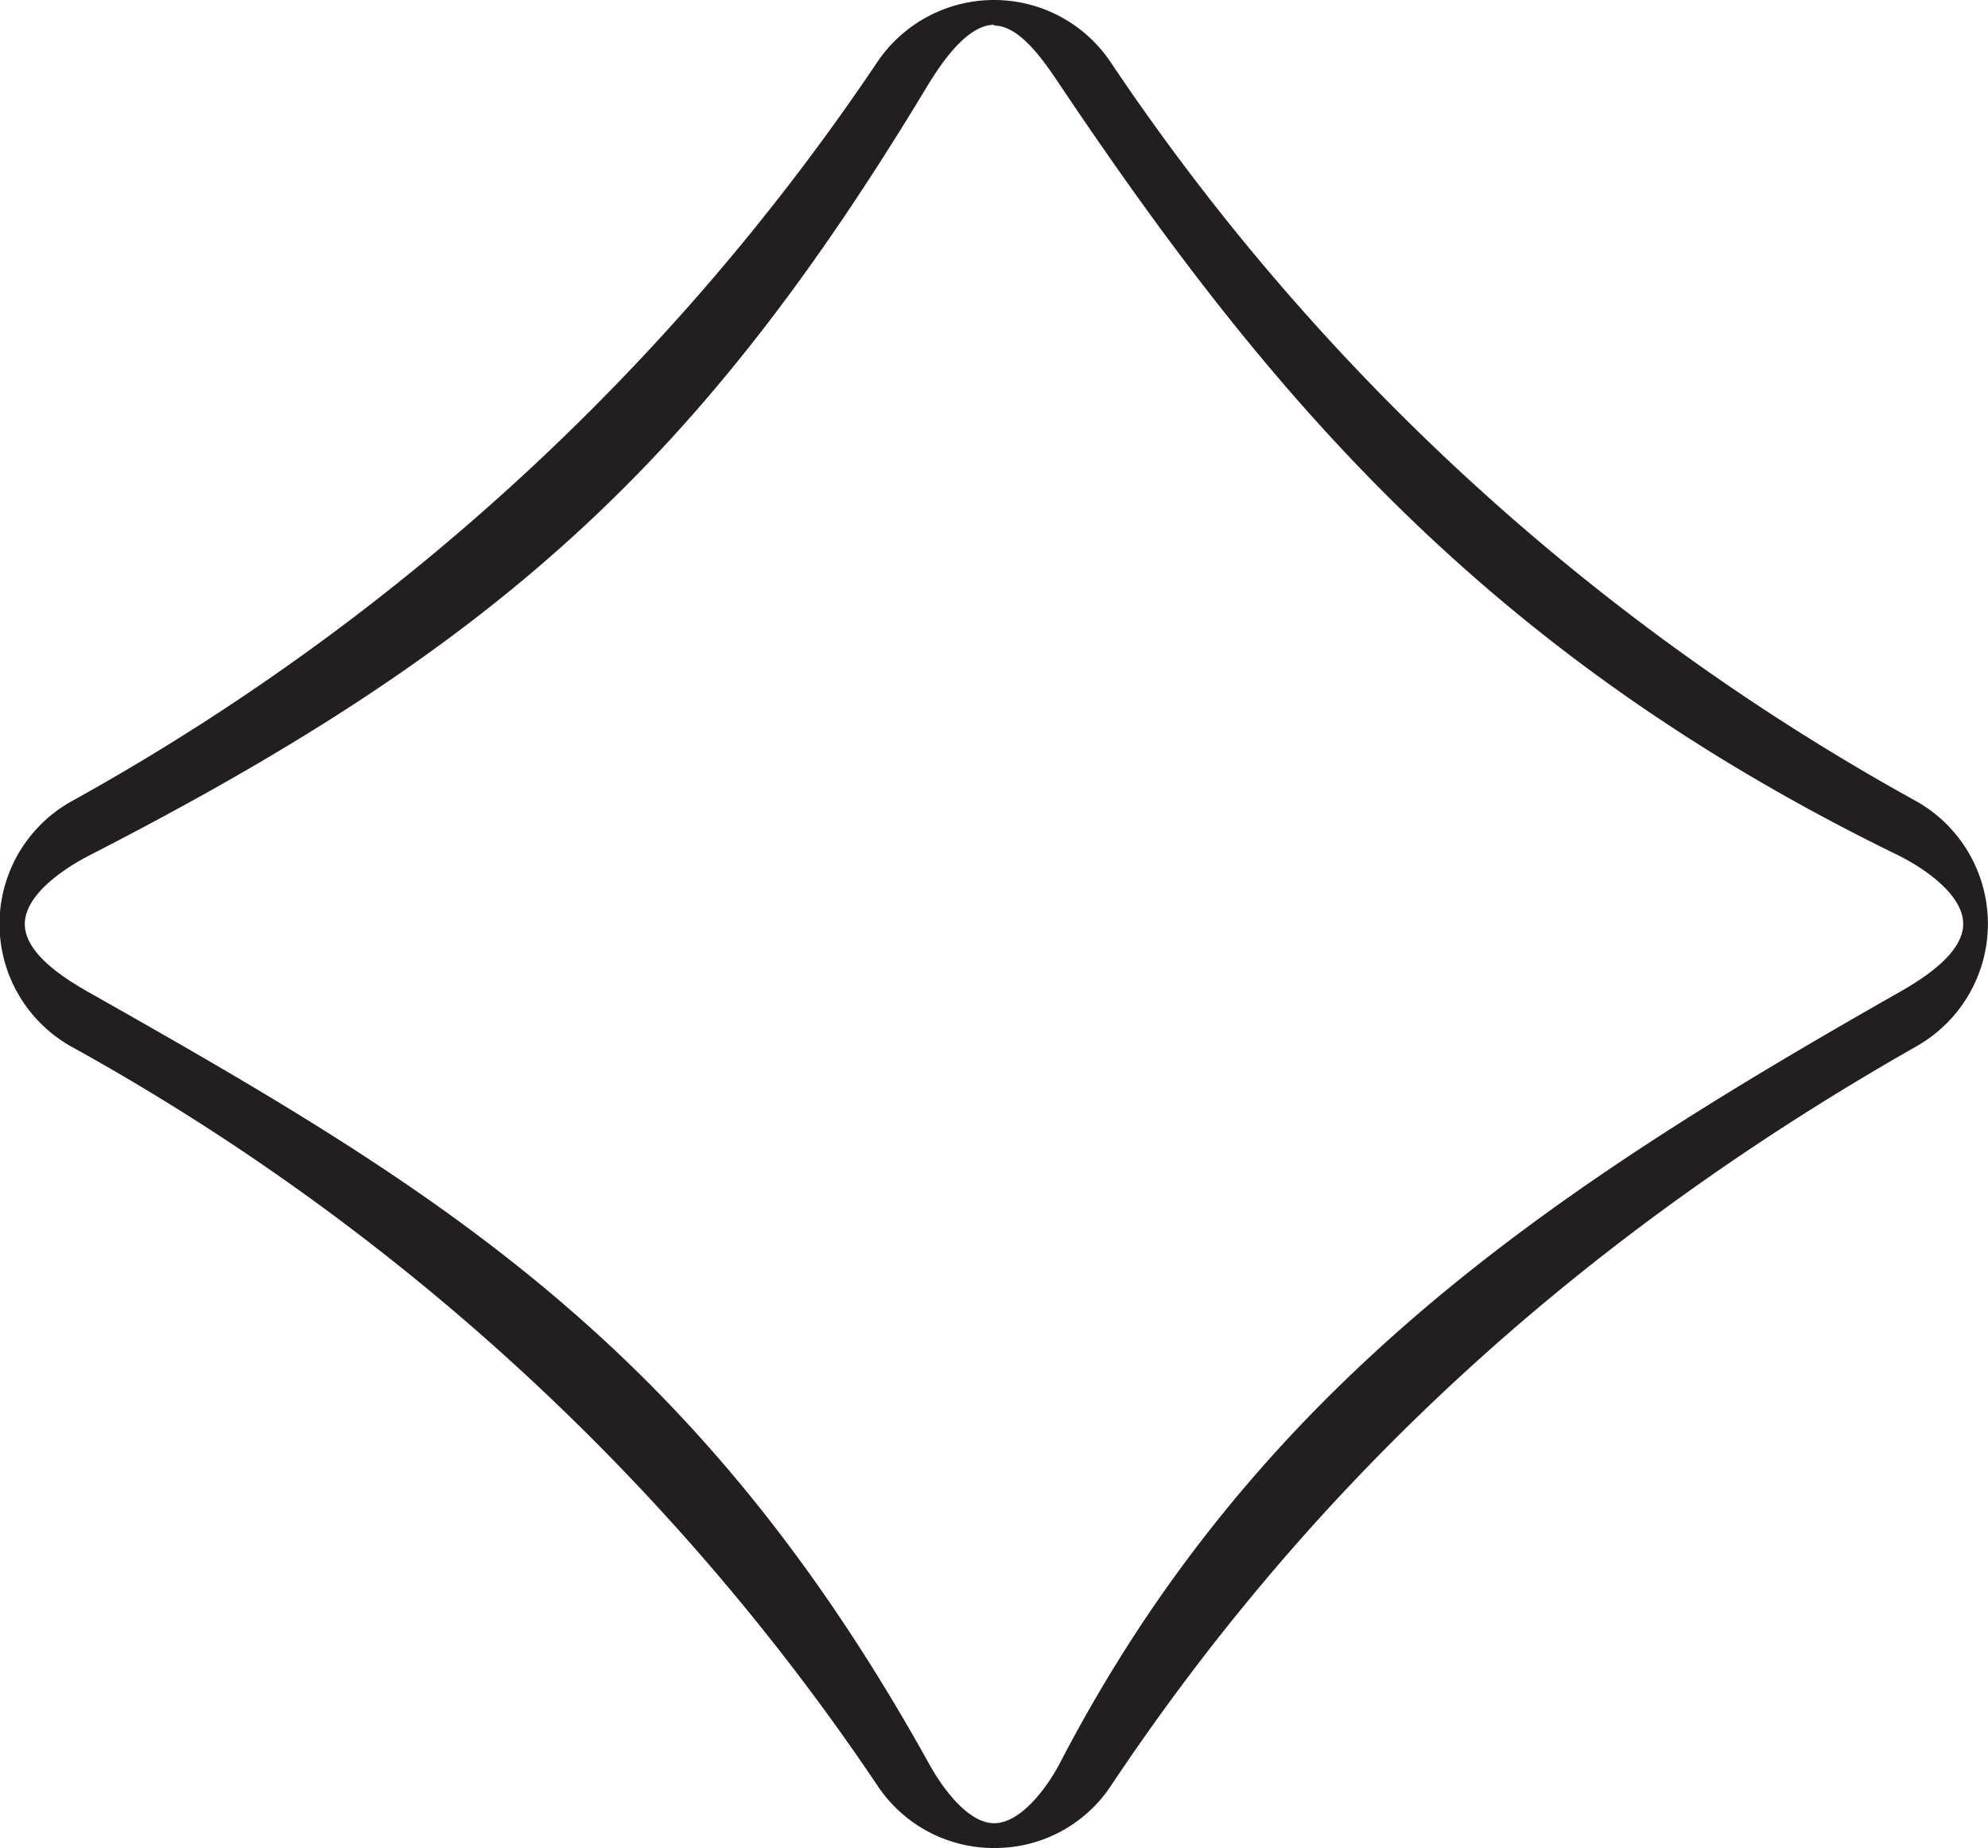
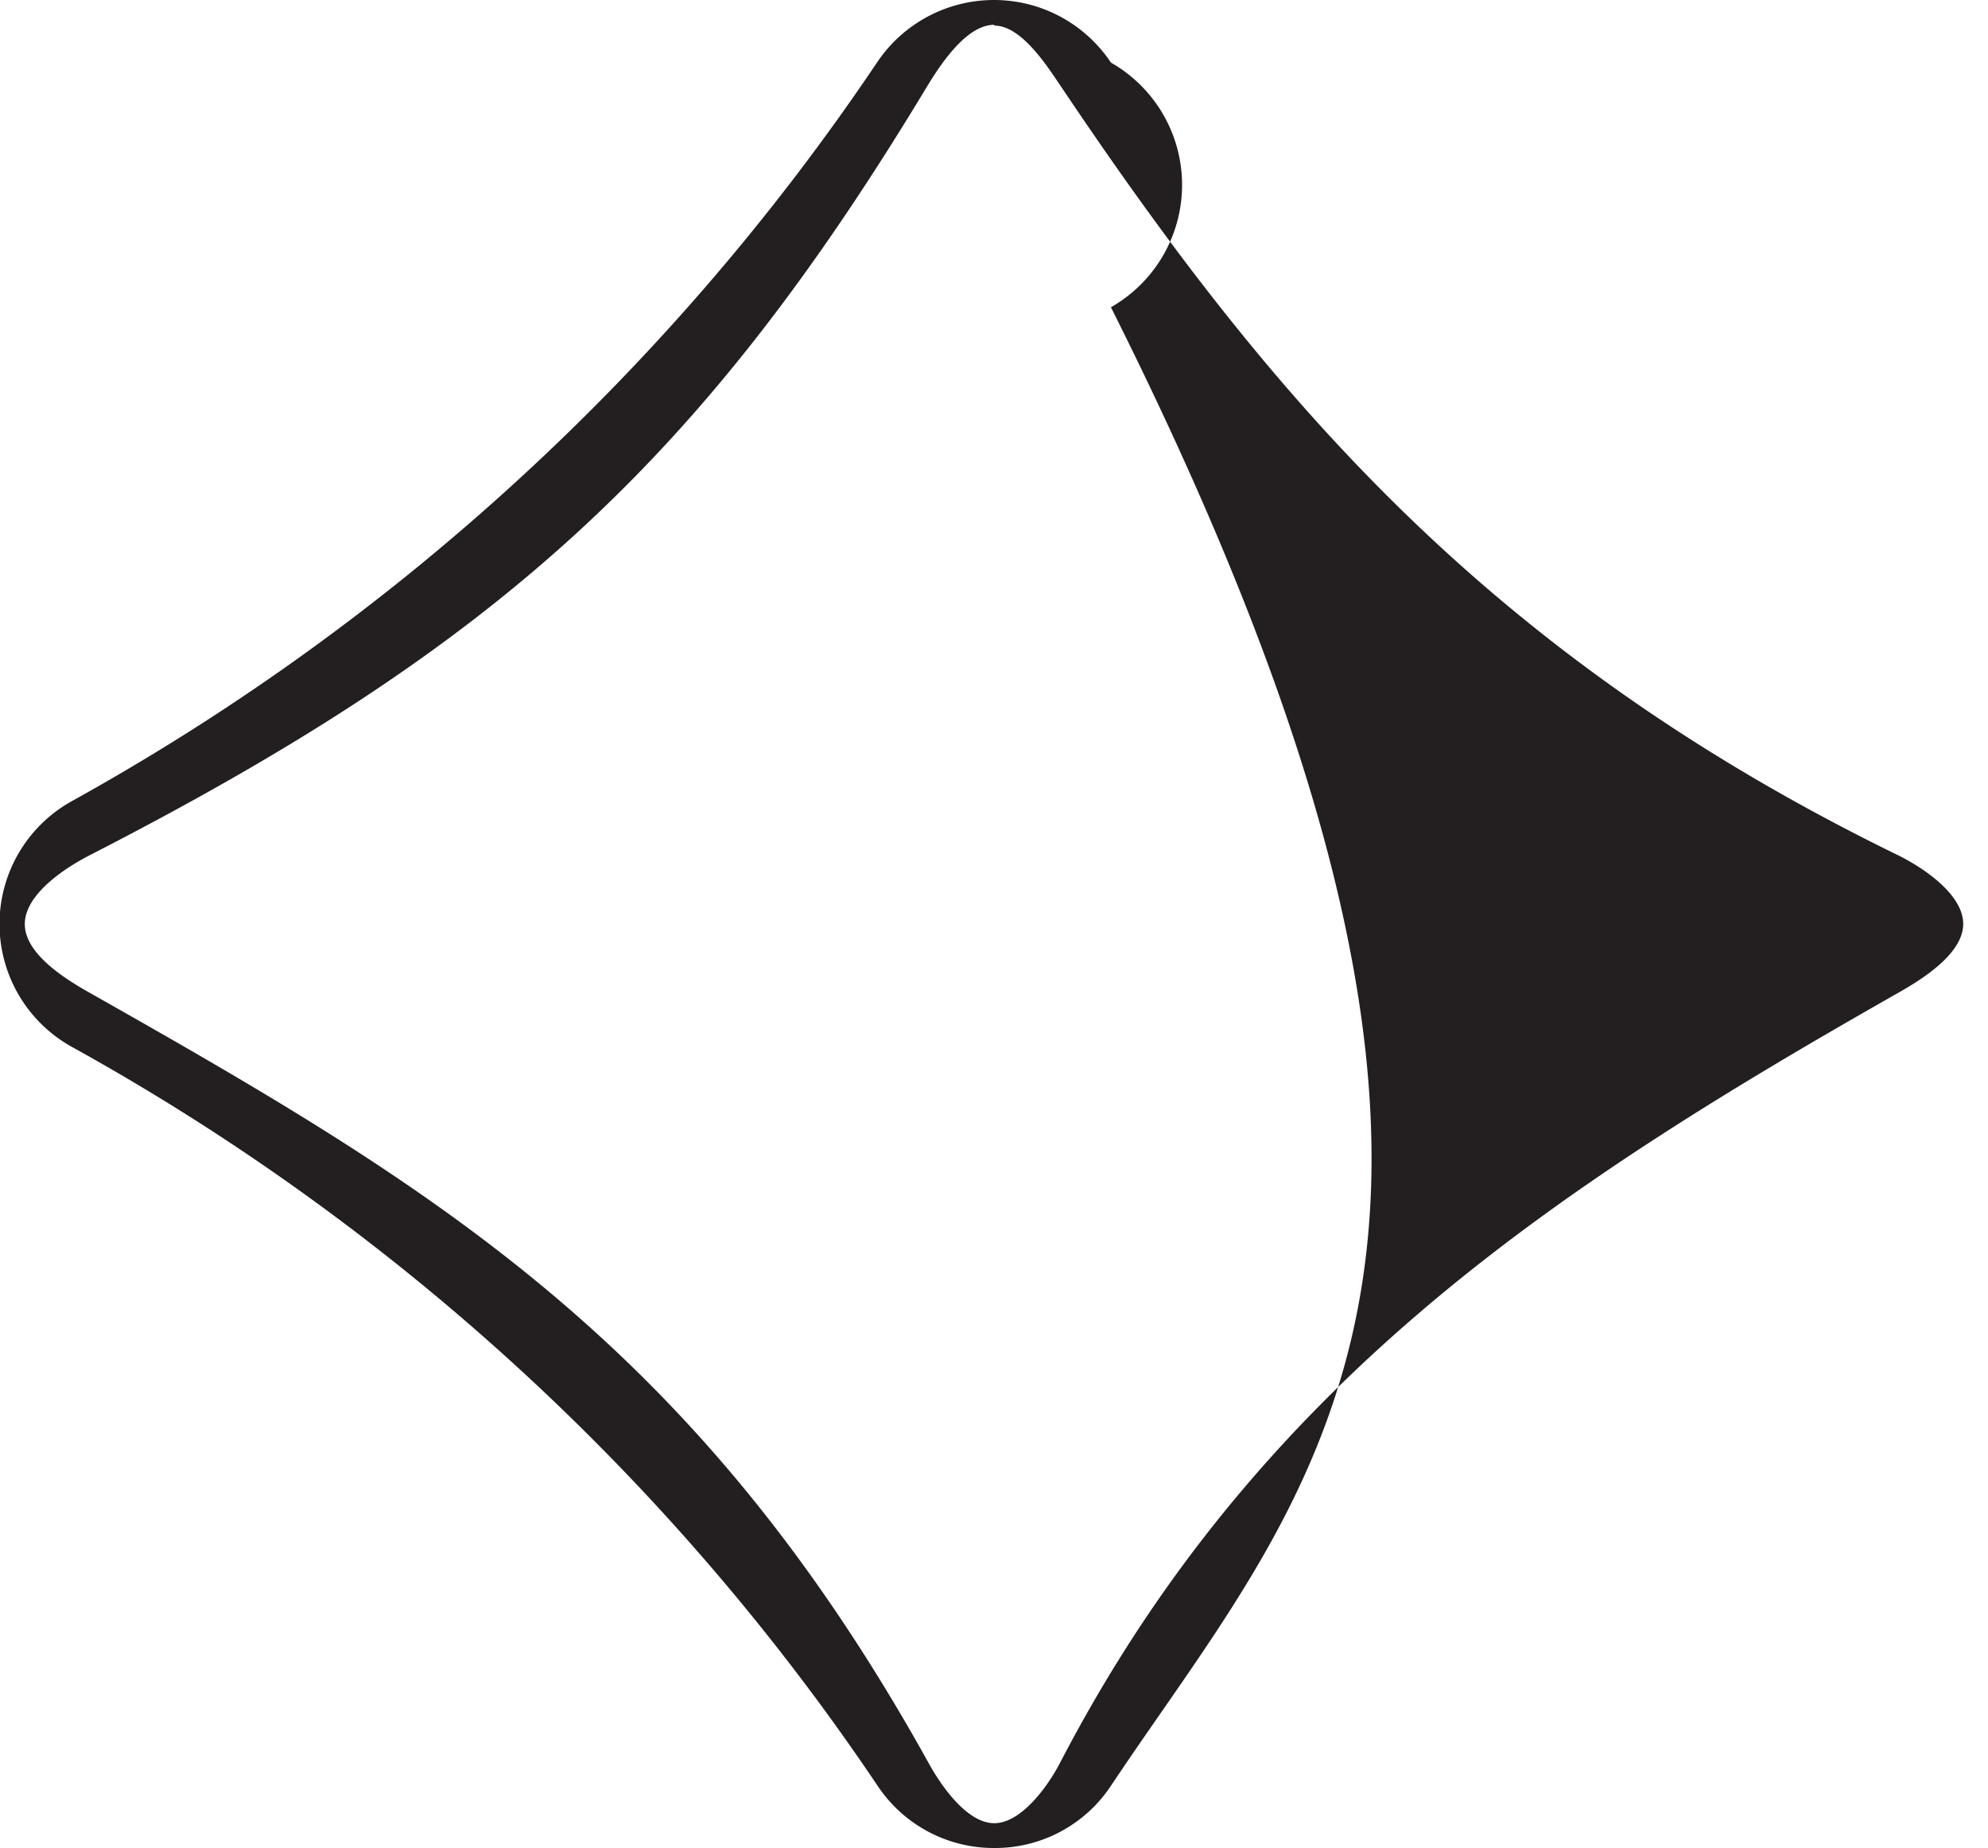
<svg xmlns="http://www.w3.org/2000/svg" viewBox="0 0 101 93.89">
  <defs>
    <style>.cls-1{fill:#231f20;}</style>
  </defs>
  <title>0Asset 26</title>
  <g id="Layer_2" data-name="Layer 2">
    <g id="Layer_1-2" data-name="Layer 1">
-       <path class="cls-1" d="M50.51,93.89a7.09,7.09,0,0,1-5.91-3.14,118.26,118.26,0,0,0-41-37.59,7.14,7.14,0,0,1,0-12.43A118.39,118.39,0,0,0,44.56,3.17,7.15,7.15,0,0,1,50.5,0h0a7.13,7.13,0,0,1,5.94,3.18A117.7,117.7,0,0,0,97.38,40.72a7.15,7.15,0,0,1,0,12.43h0C80.18,62.93,66.78,75.22,56.44,90.73a7.06,7.06,0,0,1-5.91,3.16Zm0-92.63c-1.36,0-2.63,1.87-3.33,3C35.63,23.44,25.35,32.79,4.54,43.46c-1.3.67-3.28,2-3.28,3.49s2,2.76,3.28,3.48C22,60.31,35.32,68.17,47.21,89.63c.65,1.17,1.95,3,3.3,3h0c1.36,0,2.69-1.83,3.31-3,10-19.28,25-29.18,42.64-39.2,1.27-.72,3.28-2,3.28-3.49s-2-2.84-3.29-3.48C75.71,33.35,64.58,20.32,53.84,4.3c-.76-1.13-2-3-3.33-3Z" />
+       <path class="cls-1" d="M50.51,93.89a7.09,7.09,0,0,1-5.91-3.14,118.26,118.26,0,0,0-41-37.59,7.14,7.14,0,0,1,0-12.43A118.39,118.39,0,0,0,44.56,3.17,7.15,7.15,0,0,1,50.5,0h0a7.13,7.13,0,0,1,5.94,3.18a7.15,7.15,0,0,1,0,12.43h0C80.18,62.93,66.78,75.22,56.44,90.73a7.06,7.06,0,0,1-5.91,3.16Zm0-92.63c-1.36,0-2.63,1.87-3.33,3C35.63,23.44,25.35,32.79,4.54,43.46c-1.3.67-3.28,2-3.28,3.49s2,2.76,3.28,3.48C22,60.31,35.32,68.17,47.21,89.63c.65,1.17,1.95,3,3.3,3h0c1.36,0,2.69-1.83,3.31-3,10-19.28,25-29.18,42.64-39.2,1.27-.72,3.28-2,3.28-3.49s-2-2.84-3.29-3.48C75.71,33.35,64.58,20.32,53.84,4.3c-.76-1.13-2-3-3.33-3Z" />
    </g>
  </g>
</svg>